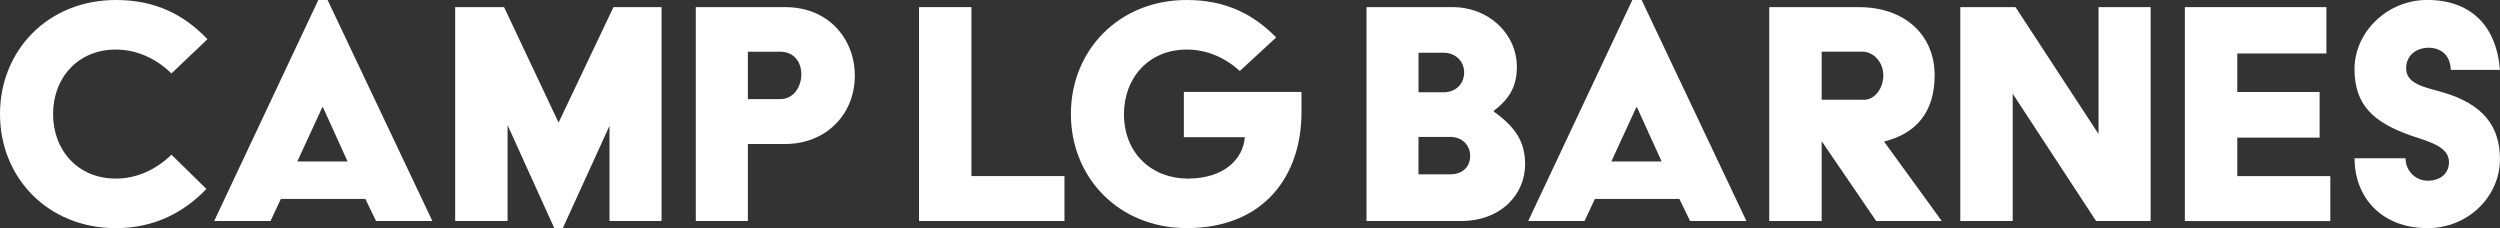
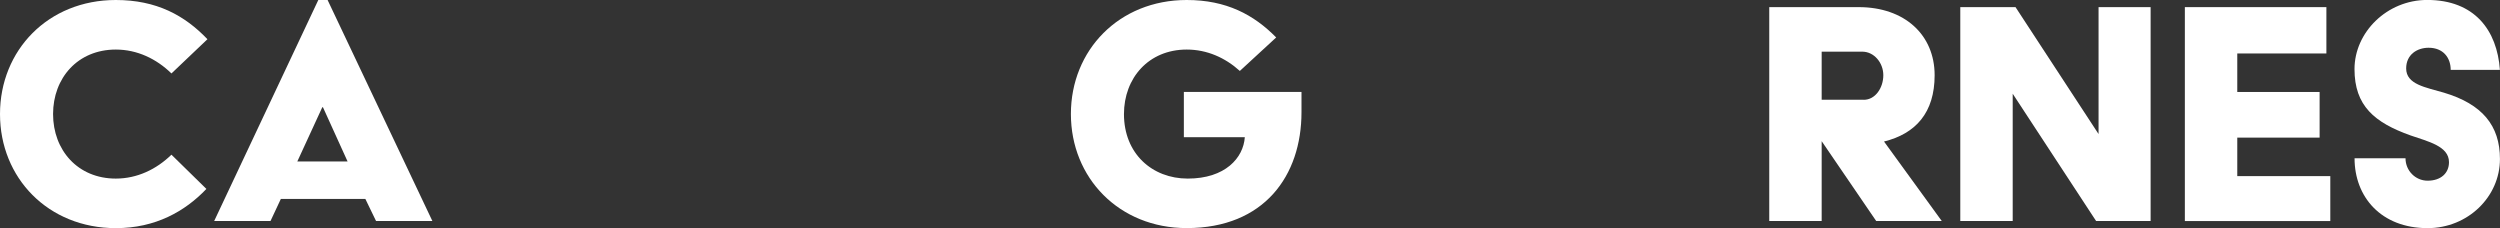
<svg xmlns="http://www.w3.org/2000/svg" id="Layer_2" viewBox="0 0 497.95 45.44">
  <rect x="0" y="0" width="497.95" height="45.44" fill="#333333" stroke="none" />
  <g id="Layer_1-2">
    <path d="M23.07,0c8.09,0,13.7,3.05,18.25,7.81l-7.17,6.82c-2.98-2.91-6.82-4.76-11.08-4.76-7.6,0-12.5,5.68-12.5,12.85s4.9,12.85,12.5,12.85c4.26,0,8.09-1.85,11.08-4.76l6.96,6.82c-4.26,4.47-10.15,7.81-18.03,7.81C9.58,45.44,0,35.43,0,22.72S9.58,0,23.07,0Z" fill="#fff" stroke-width="0" />
    <path d="M63.4,0h1.85l20.87,44.02h-11.22l-2.13-4.4h-16.83l-2.06,4.4h-11.22L63.4,0ZM69.23,32.16l-4.9-10.79h-.14l-4.97,10.79h10.01Z" fill="#fff" stroke-width="0" />
-     <path d="M90.67,1.42h9.73l10.86,23L122.19,1.42h9.58v42.6h-10.37v-18.96l-9.3,20.38h-1.7l-9.3-20.52v19.1h-10.44V1.42Z" fill="#fff" stroke-width="0" />
-     <path d="M138.59,1.42h17.82c8.73,0,13.85,6.46,13.85,13.63,0,7.95-5.96,13.63-13.85,13.63h-7.45v15.34h-10.37V1.42ZM155.42,19.74c2.7,0,4.19-2.49,4.19-4.97,0-2.34-1.42-4.47-4.19-4.47h-6.46v9.44h6.46Z" fill="#fff" stroke-width="0" />
-     <path d="M183.05,1.42h10.44v33.65h18.53v8.95h-28.97V1.42Z" fill="#fff" stroke-width="0" />
    <path d="M236.37,0c7.88,0,13.35,2.91,17.82,7.46l-7.24,6.67c-2.91-2.63-6.53-4.26-10.58-4.26-7.6,0-12.5,5.68-12.5,12.85,0,7.88,5.61,12.85,12.71,12.85,7.46,0,11.08-4.12,11.36-8.24h-12.14v-9.02h23.43v4.05c0,12.57-7.38,23.07-22.86,23.07-13.49,0-23.07-10.01-23.07-22.72S222.88,0,236.37,0Z" fill="#fff" stroke-width="0" />
-     <path d="M272.17,1.42h17.18c7.1,0,12.78,5.25,12.78,11.93,0,3.98-1.63,6.46-4.61,8.73v.14c4.4,3.12,6.25,6.11,6.25,10.51,0,5.89-4.69,11.29-12.78,11.29h-18.81V1.42ZM287.51,18.39c2.41,0,4.12-1.63,4.12-3.98,0-2.2-1.7-3.91-4.12-3.91h-4.97v7.88h4.97ZM288.85,34.72c2.41,0,3.98-1.42,3.98-3.69,0-2.06-1.56-3.76-3.98-3.76h-6.32v7.46h6.32Z" fill="#fff" stroke-width="0" />
-     <path d="M325.13,0h1.85l20.87,44.02h-11.22l-2.13-4.4h-16.83l-2.06,4.4h-11.22L325.13,0ZM330.96,32.16l-4.9-10.79h-.14l-4.97,10.79h10.01Z" fill="#fff" stroke-width="0" />
    <path d="M352.4,1.42h17.82c9.16,0,15.12,5.54,15.12,13.56,0,7.46-3.76,11.64-10.08,13.21l11.5,15.83h-13.06l-10.86-15.9v15.9h-10.44V1.42ZM371.21,19.88c2.34,0,3.91-2.41,3.91-4.9s-1.85-4.69-4.19-4.69h-8.09v9.58h8.38Z" fill="#fff" stroke-width="0" />
    <path d="M390.45,1.42h11l16.54,25.28V1.42h10.37v42.6h-10.86l-16.61-25.35v25.35h-10.44V1.42Z" fill="#fff" stroke-width="0" />
    <path d="M435.18,1.42h28.19v9.23h-17.75v7.67h16.4v9.09h-16.4v7.67h18.53v8.95h-28.97V1.42Z" fill="#fff" stroke-width="0" />
    <path d="M479.13,31.52c0,2.49,1.99,4.47,4.4,4.47,2.63,0,4.26-1.49,4.26-3.69,0-3.2-4.19-4.12-7.67-5.33-7.17-2.56-11.15-5.89-11.15-13.21s6.46-13.77,14.48-13.77c9.44,0,13.92,6.04,14.48,13.92h-9.8c0-2.41-1.49-4.4-4.4-4.4-2.27,0-4.47,1.35-4.47,4.12,0,3.2,3.9,3.76,7.53,4.83,7.6,2.27,11.15,6.53,11.15,13.21,0,7.53-6.39,13.77-14.41,13.77-9.3,0-14.55-6.25-14.55-13.92h10.15Z" fill="#fff" stroke-width="0" />
  </g>
</svg>